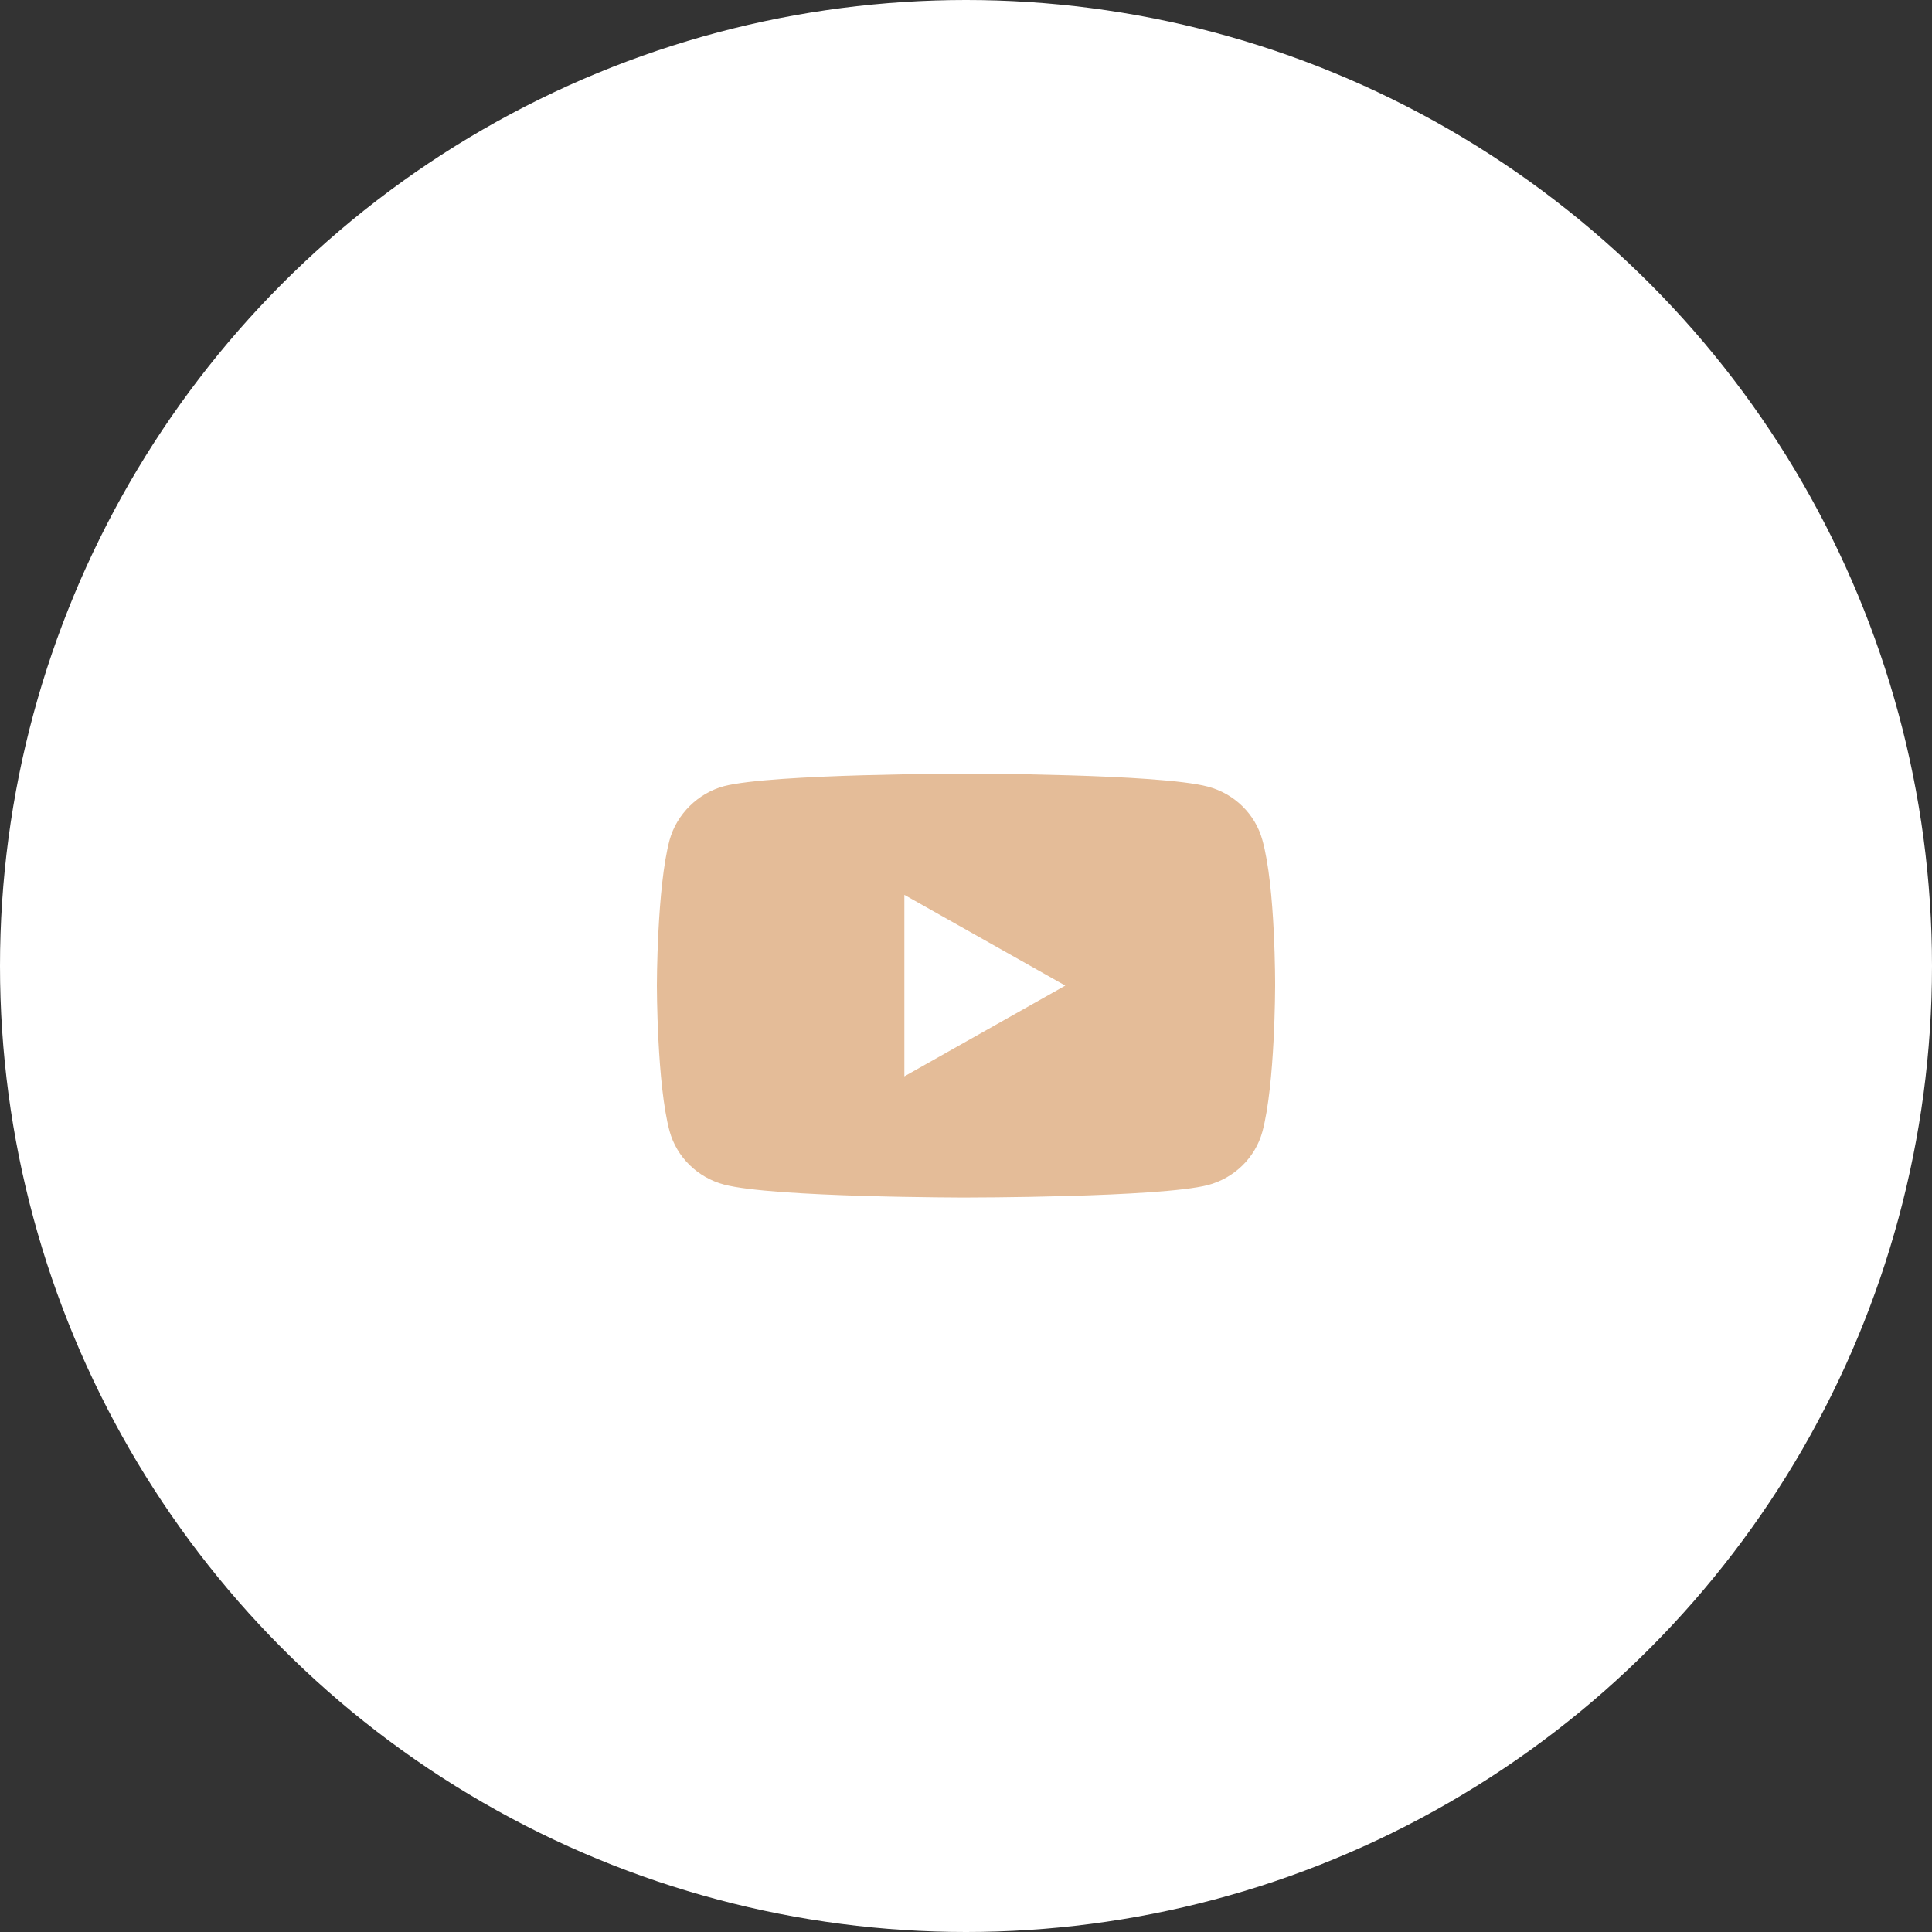
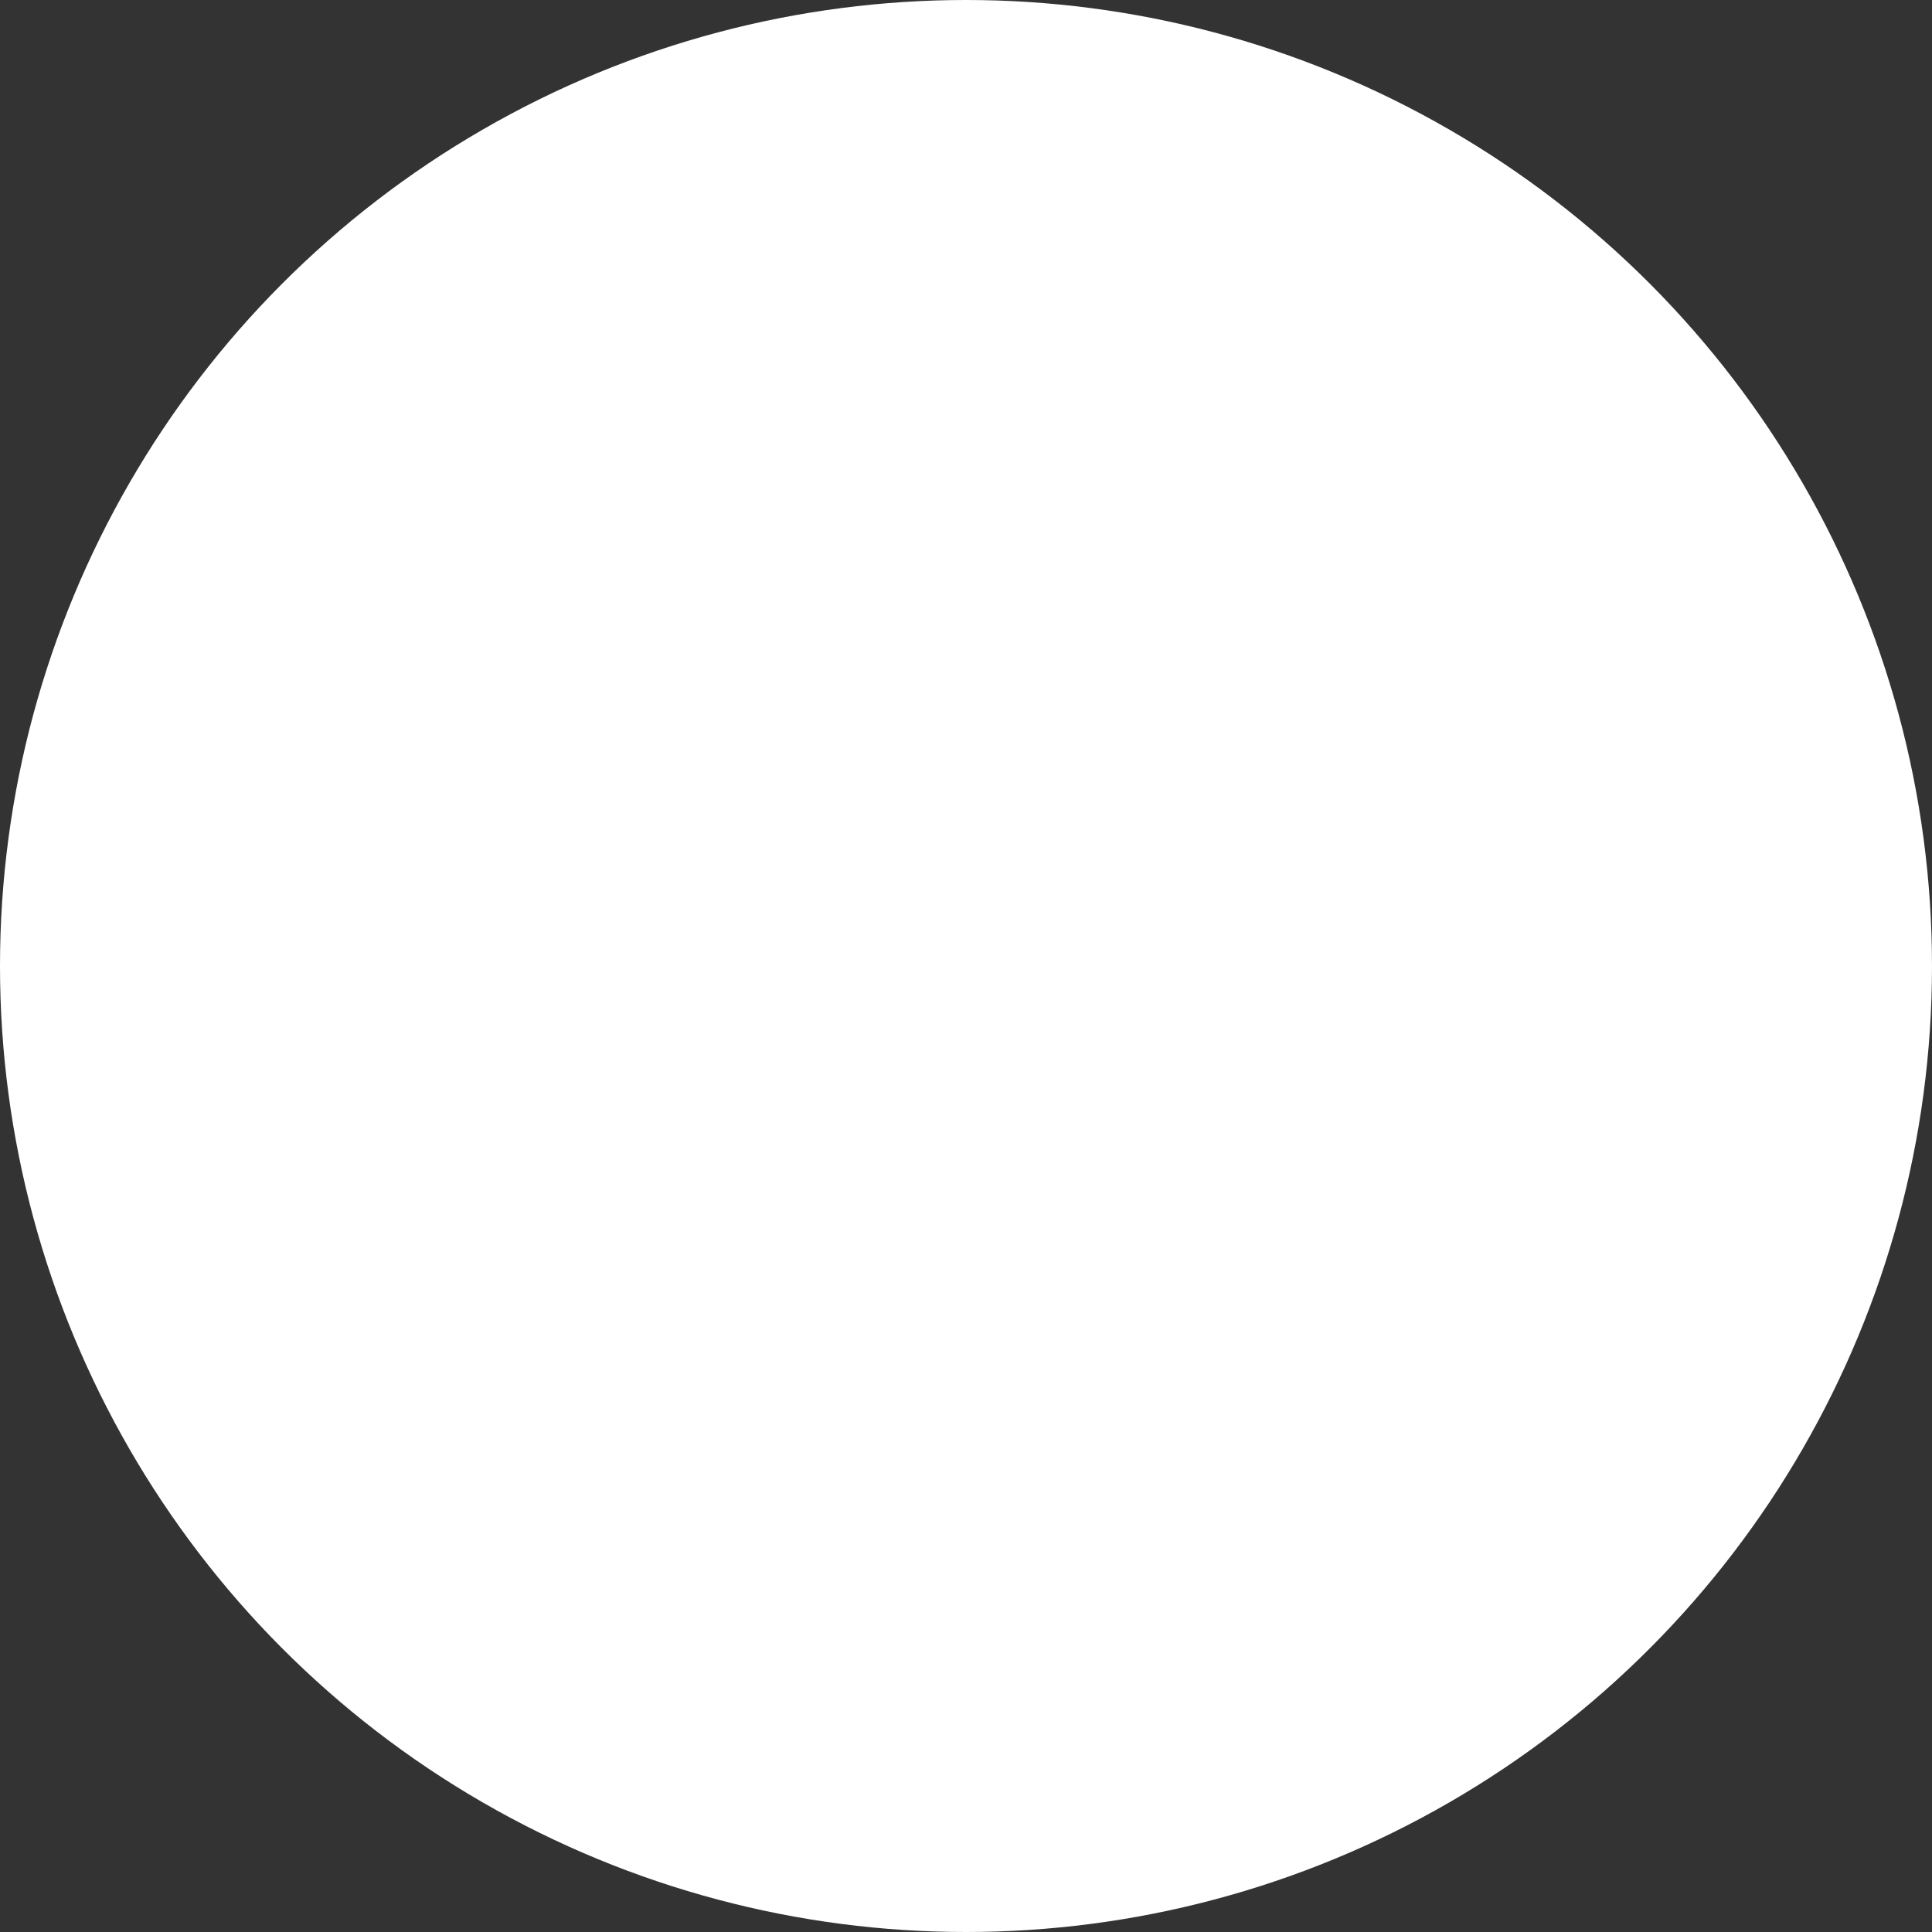
<svg xmlns="http://www.w3.org/2000/svg" width="50" height="50" viewBox="0 0 50 50" fill="none">
  <rect x="0" y="0" width="50" height="50" fill="#333333" stroke="none" />
  <circle cx="25" cy="25" r="25" fill="white" />
-   <path d="M32.67 21.739C32.486 21.068 31.945 20.539 31.26 20.358C30.008 20.023 25 20.023 25 20.023C25 20.023 19.992 20.023 18.74 20.345C18.067 20.526 17.514 21.068 17.329 21.739C17 22.965 17 25.507 17 25.507C17 25.507 17 28.063 17.329 29.276C17.514 29.947 18.054 30.476 18.74 30.657C20.005 30.992 25 30.992 25 30.992C25 30.992 30.008 30.992 31.26 30.67C31.946 30.489 32.486 29.96 32.67 29.289C33 28.063 33 25.52 33 25.52C33 25.52 33.013 22.965 32.67 21.739ZM23.405 27.856V23.159L27.57 25.507L23.405 27.856Z" fill="#E4BC98" />
</svg>